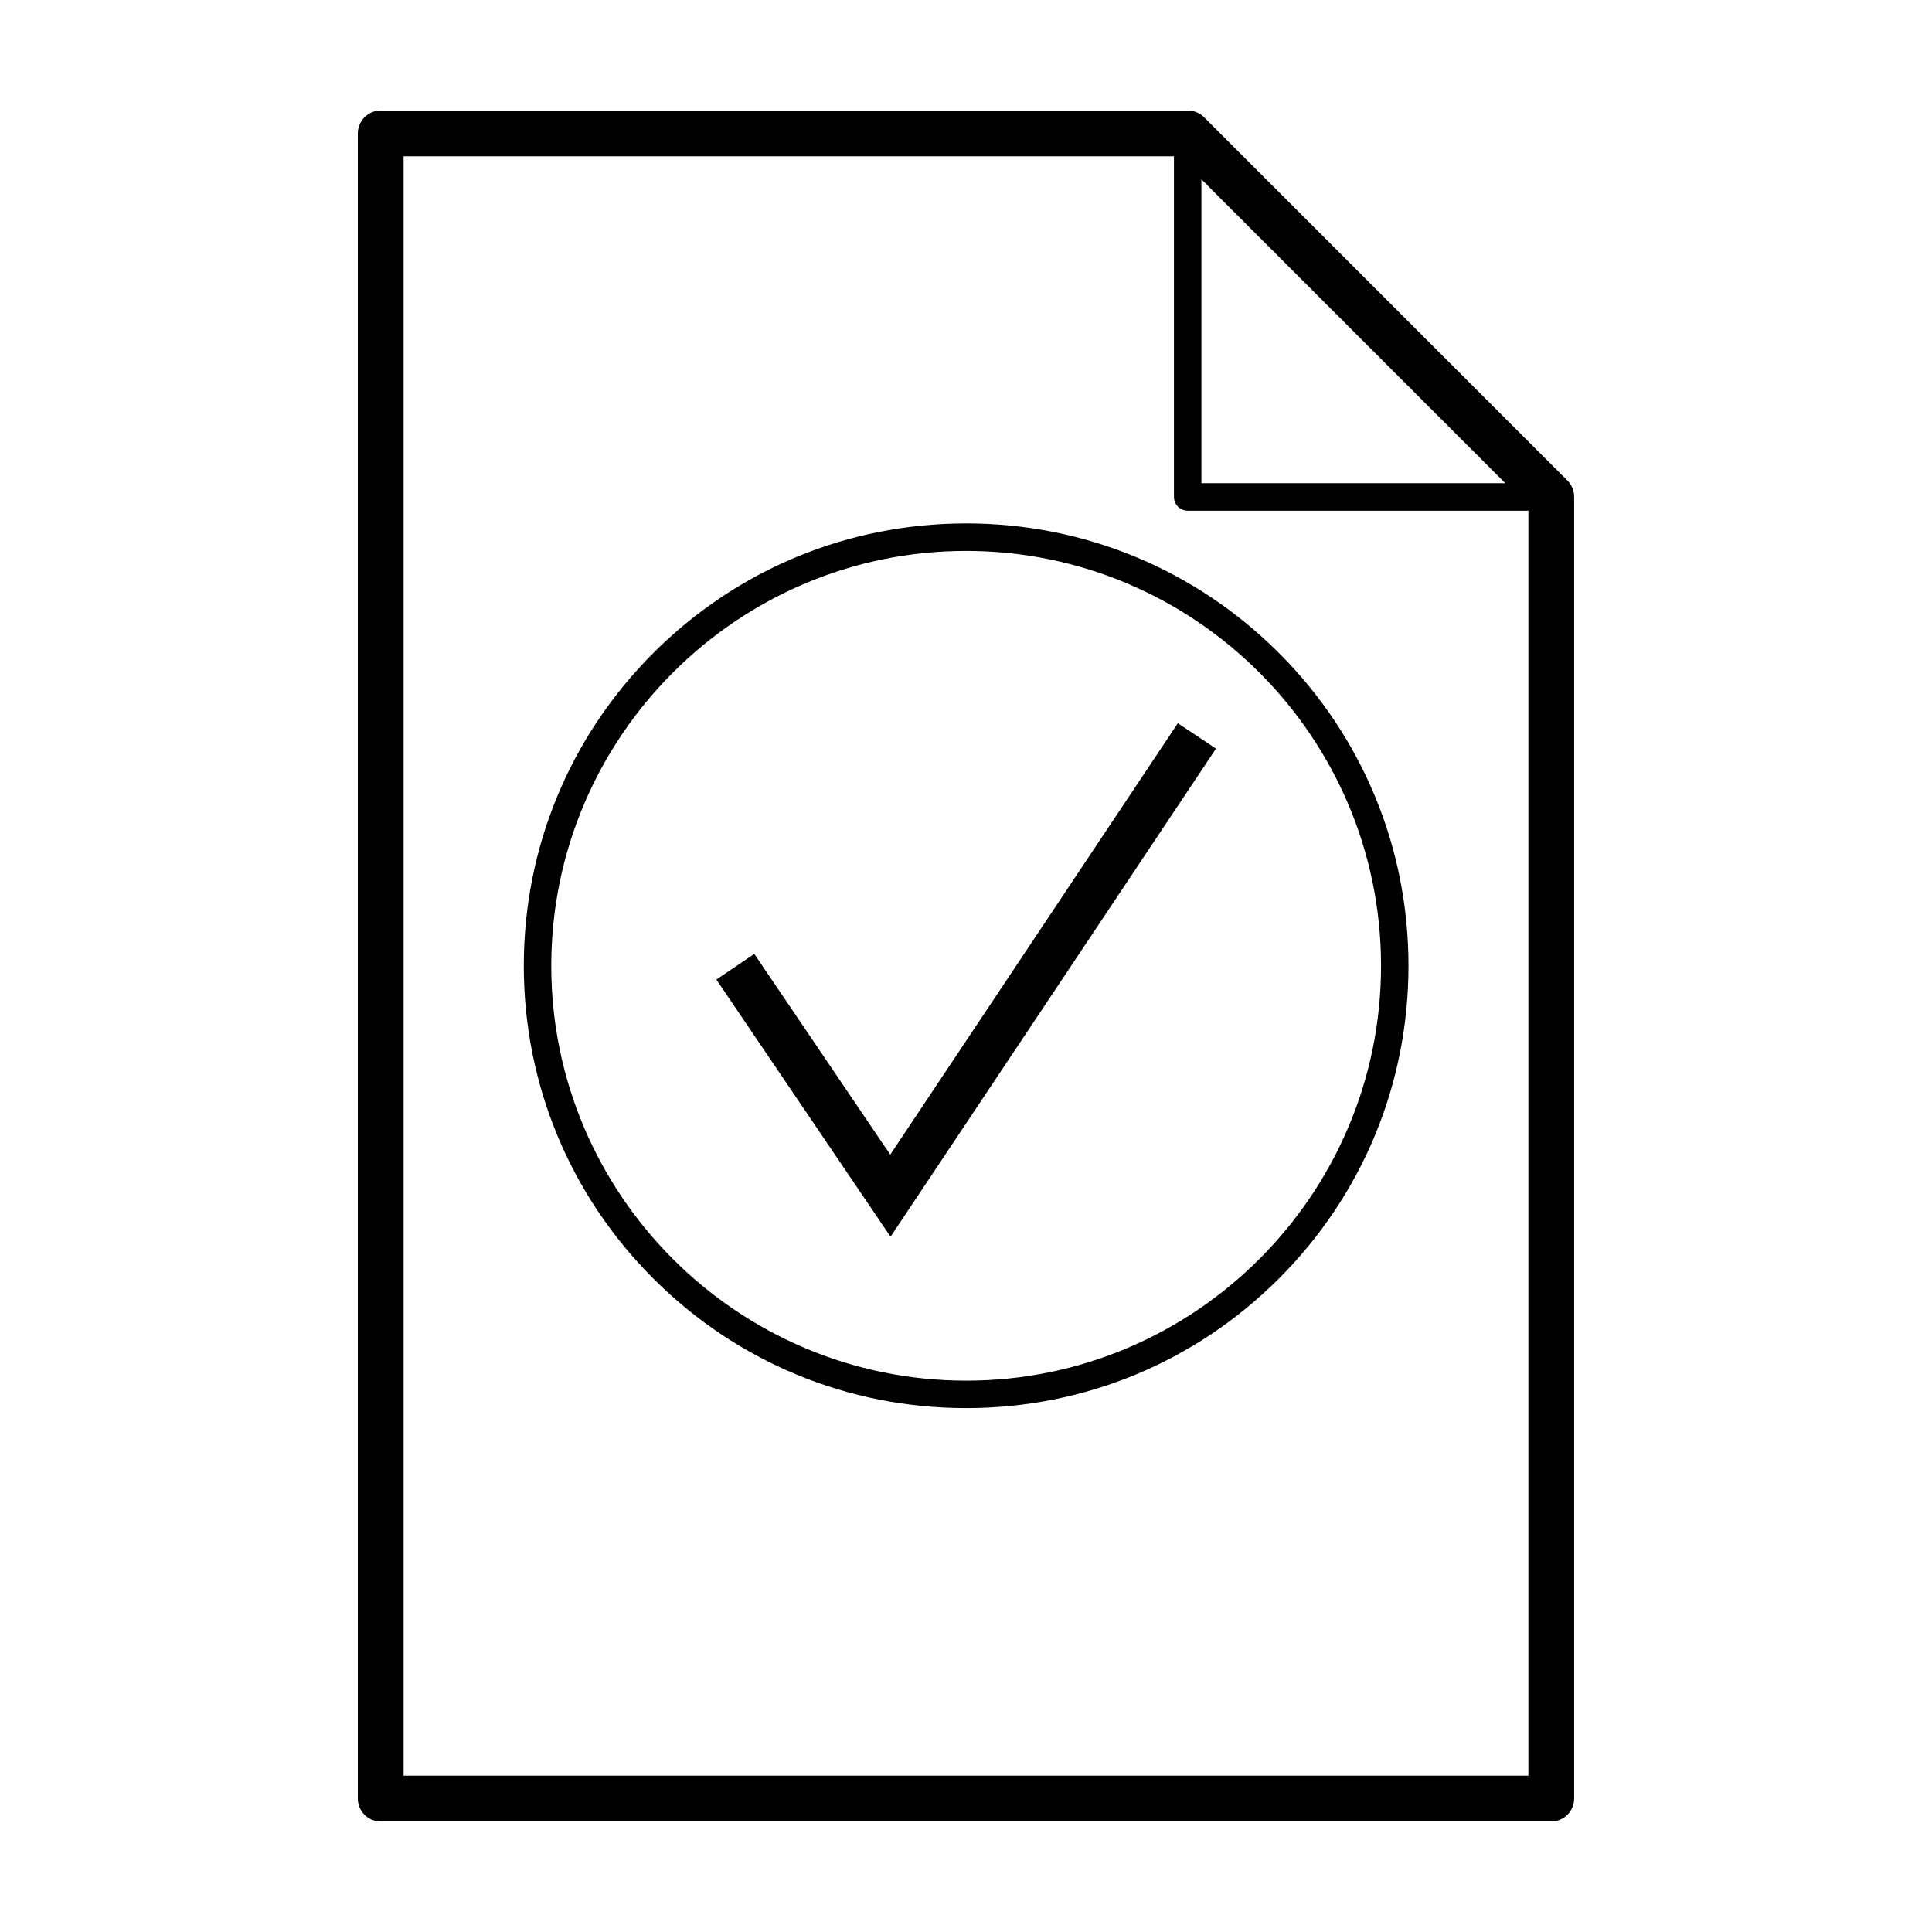
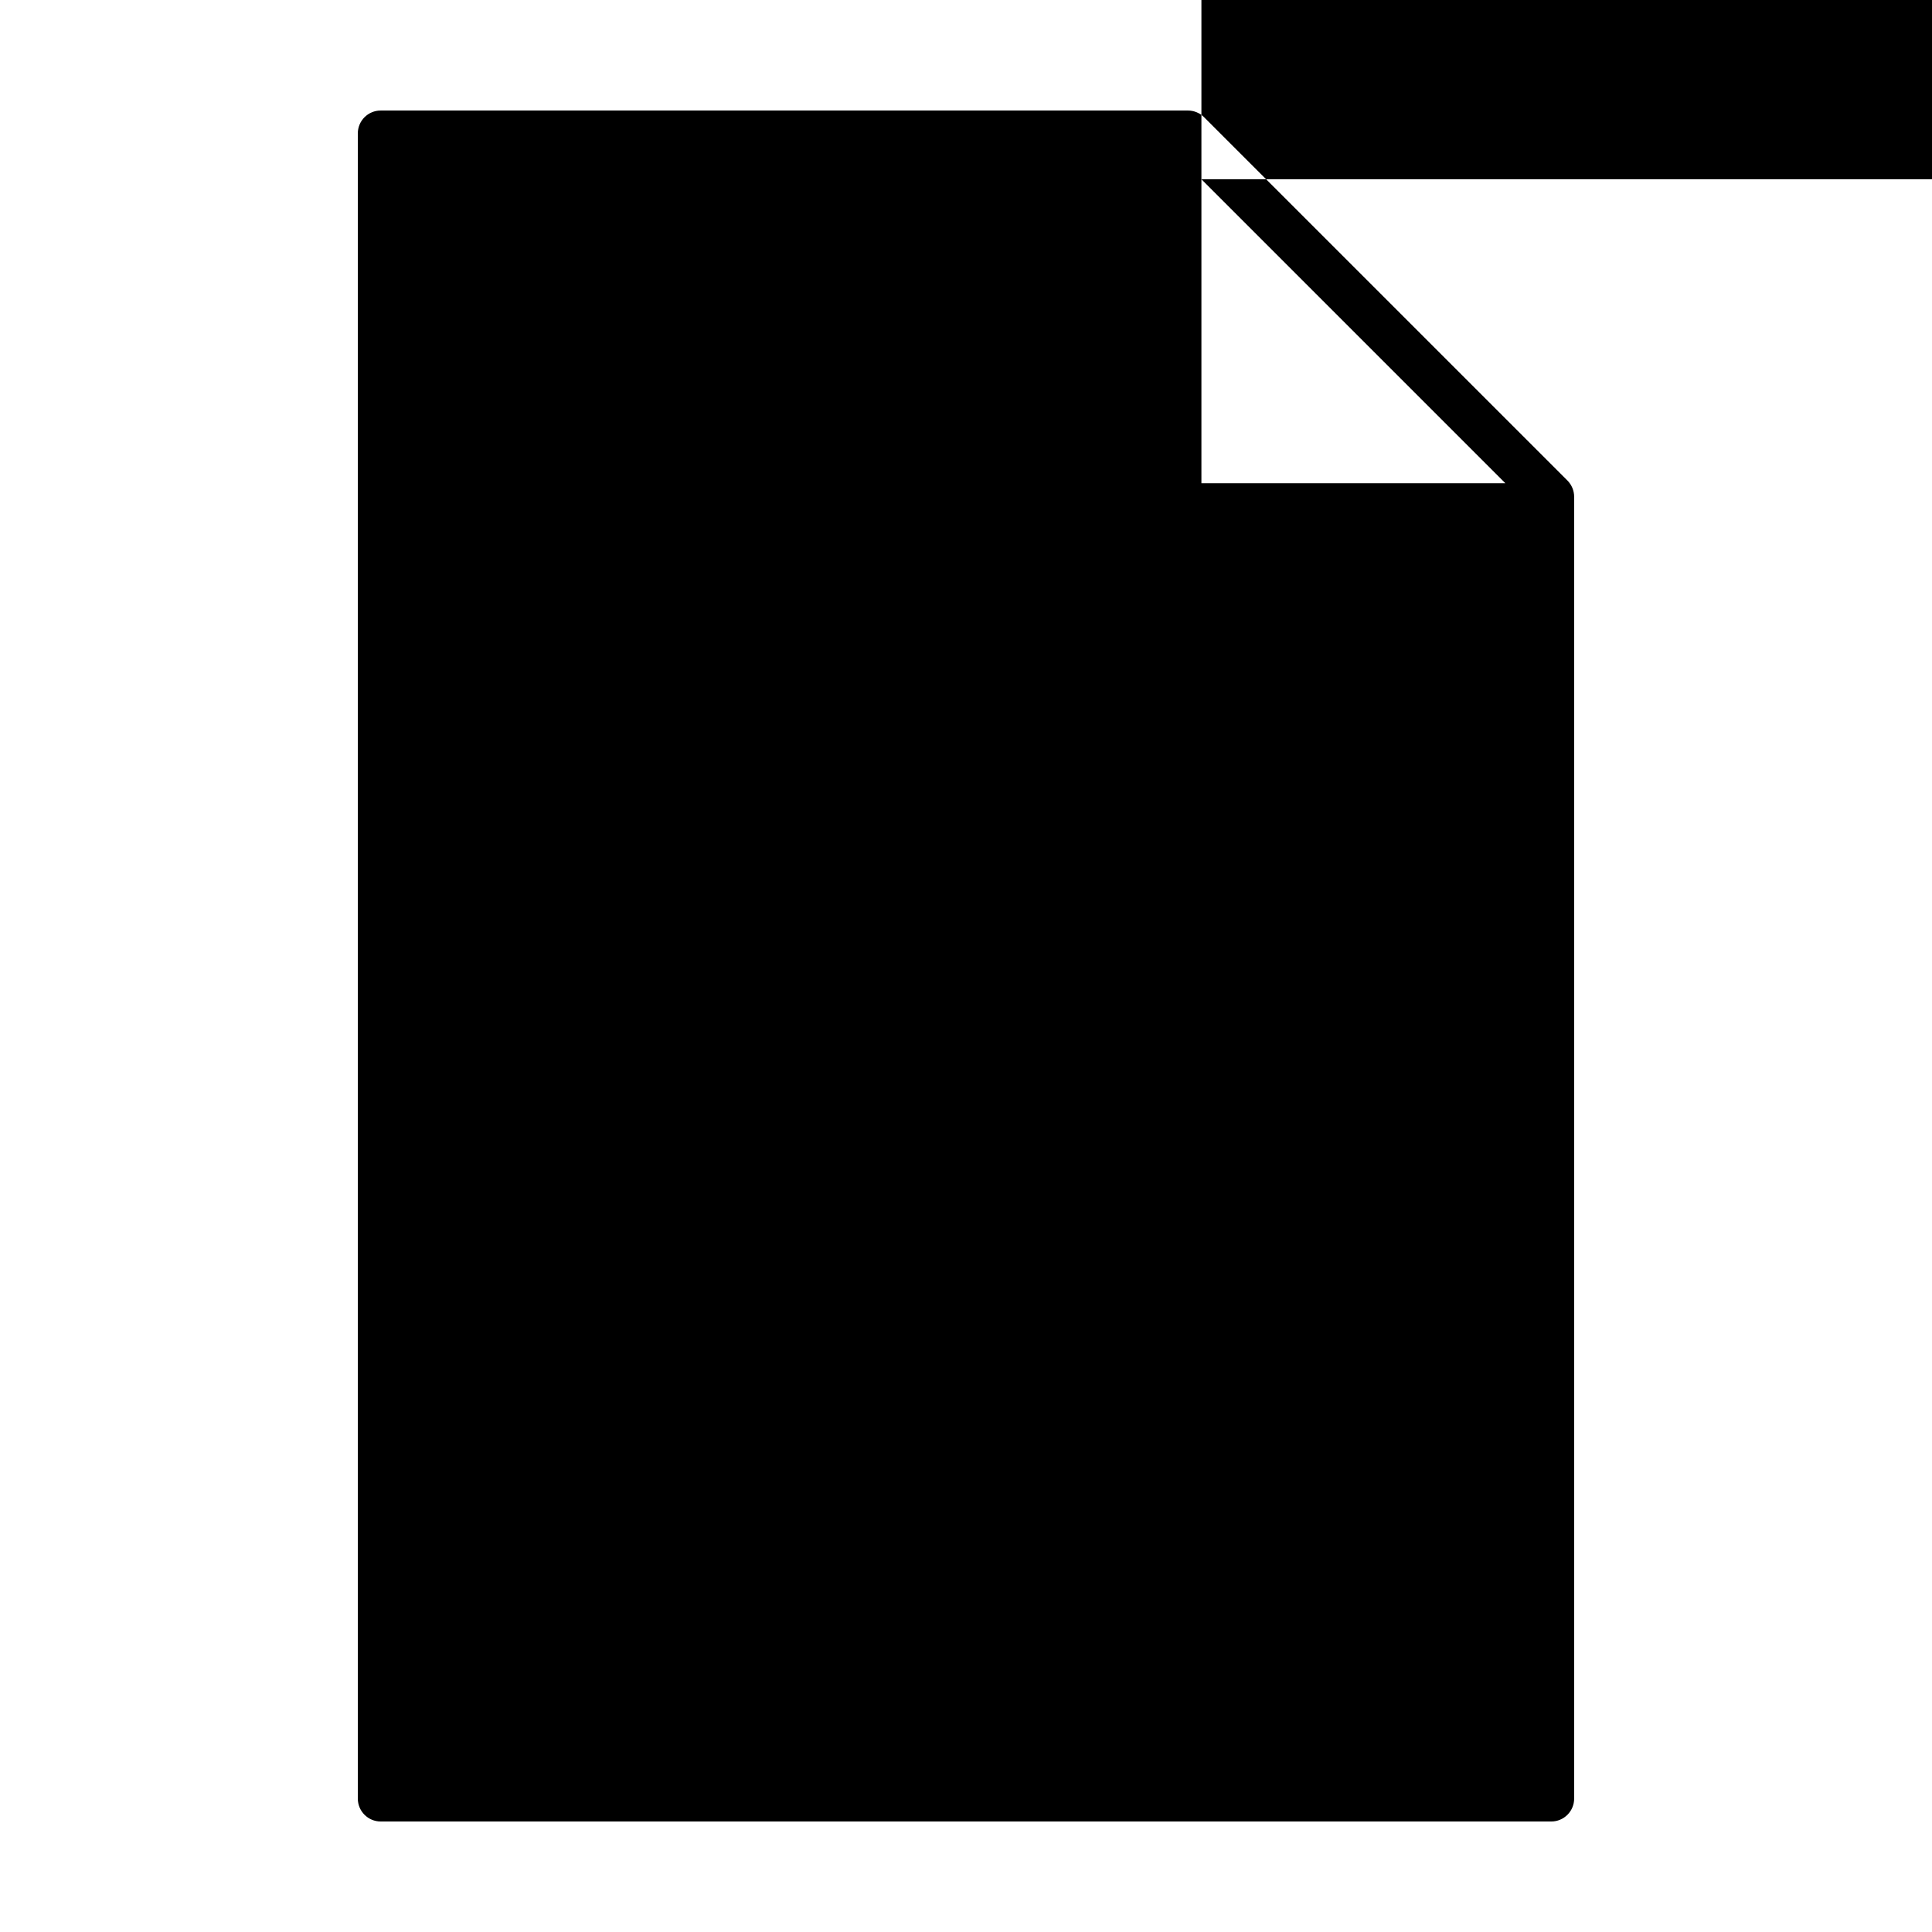
<svg xmlns="http://www.w3.org/2000/svg" fill="#000000" width="800px" height="800px" version="1.1" viewBox="144 144 512 512">
  <g>
-     <path d="m559.4 271.36-96.305-96.293c-1.133-1.137-2.68-1.777-4.285-1.777h-213.92c-3.352 0-6.066 2.715-6.066 6.066v441.29c0 3.344 2.715 6.07 6.066 6.07h310.21c3.352 0 6.066-2.727 6.066-6.07v-345c0-1.605-0.641-3.152-1.773-4.293zm-97.012-79.848 80.543 80.547h-80.543zm-211.43 423.06v-429.15h204.15v90.277c0 2.012 1.629 3.641 3.641 3.641h90.293v335.23z" />
-     <path d="m400.04 282.71c-31.316 0-60.754 12.191-82.898 34.336-22.141 22.145-34.332 51.582-34.332 82.898 0 31.312 12.191 60.746 34.328 82.891 22.148 22.141 51.578 34.328 82.898 34.328 31.312 0 60.75-12.191 82.891-34.328 22.141-22.148 34.336-51.578 34.336-82.891 0-31.316-12.195-60.754-34.336-82.898-22.141-22.137-51.574-34.336-82.887-34.336zm0 227.18c-60.629 0-109.95-49.316-109.95-109.94 0-60.629 49.316-109.95 109.95-109.95 60.625 0 109.95 49.324 109.95 109.95 0 60.617-49.32 109.94-109.95 109.94z" />
+     <path d="m559.4 271.36-96.305-96.293c-1.133-1.137-2.68-1.777-4.285-1.777h-213.92c-3.352 0-6.066 2.715-6.066 6.066v441.29c0 3.344 2.715 6.07 6.066 6.07h310.21c3.352 0 6.066-2.727 6.066-6.07v-345c0-1.605-0.641-3.152-1.773-4.293zm-97.012-79.848 80.543 80.547h-80.543zv-429.15h204.15v90.277c0 2.012 1.629 3.641 3.641 3.641h90.293v335.23z" />
    <path d="m379.93 449.99-36.035-53.199-10.047 6.801 46.156 68.152 86.242-129.35-10.098-6.734z" />
  </g>
</svg>